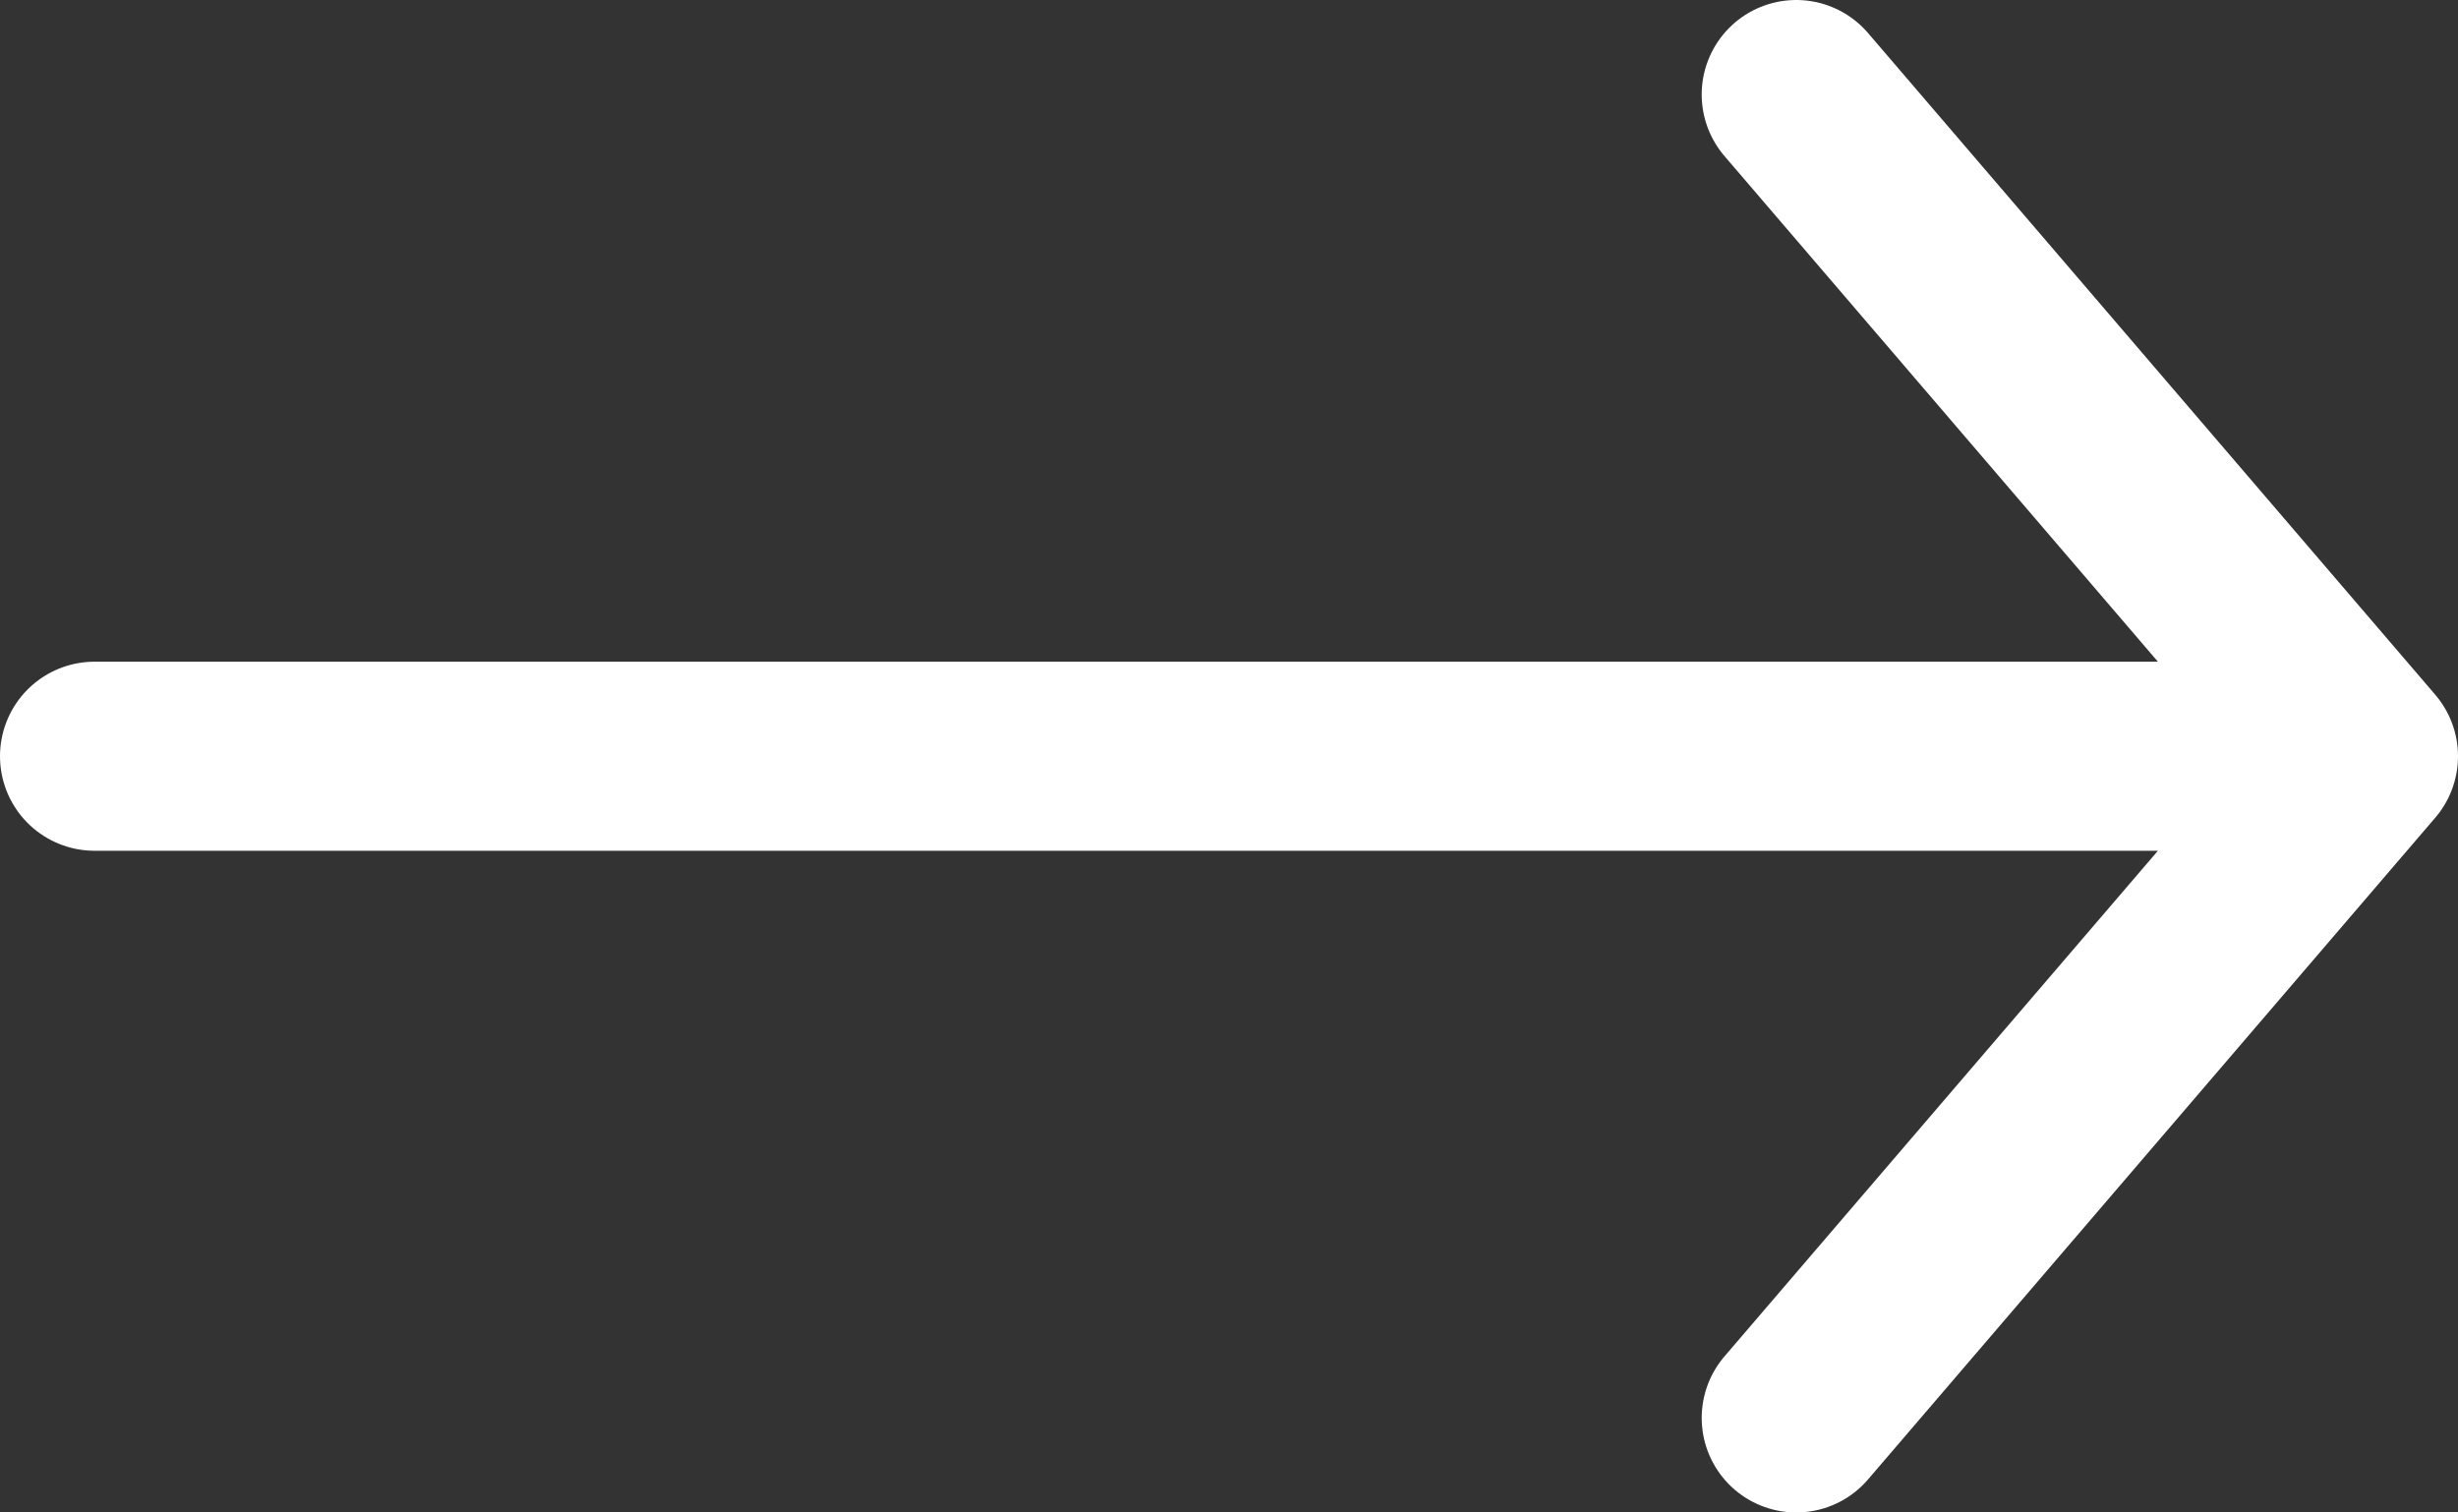
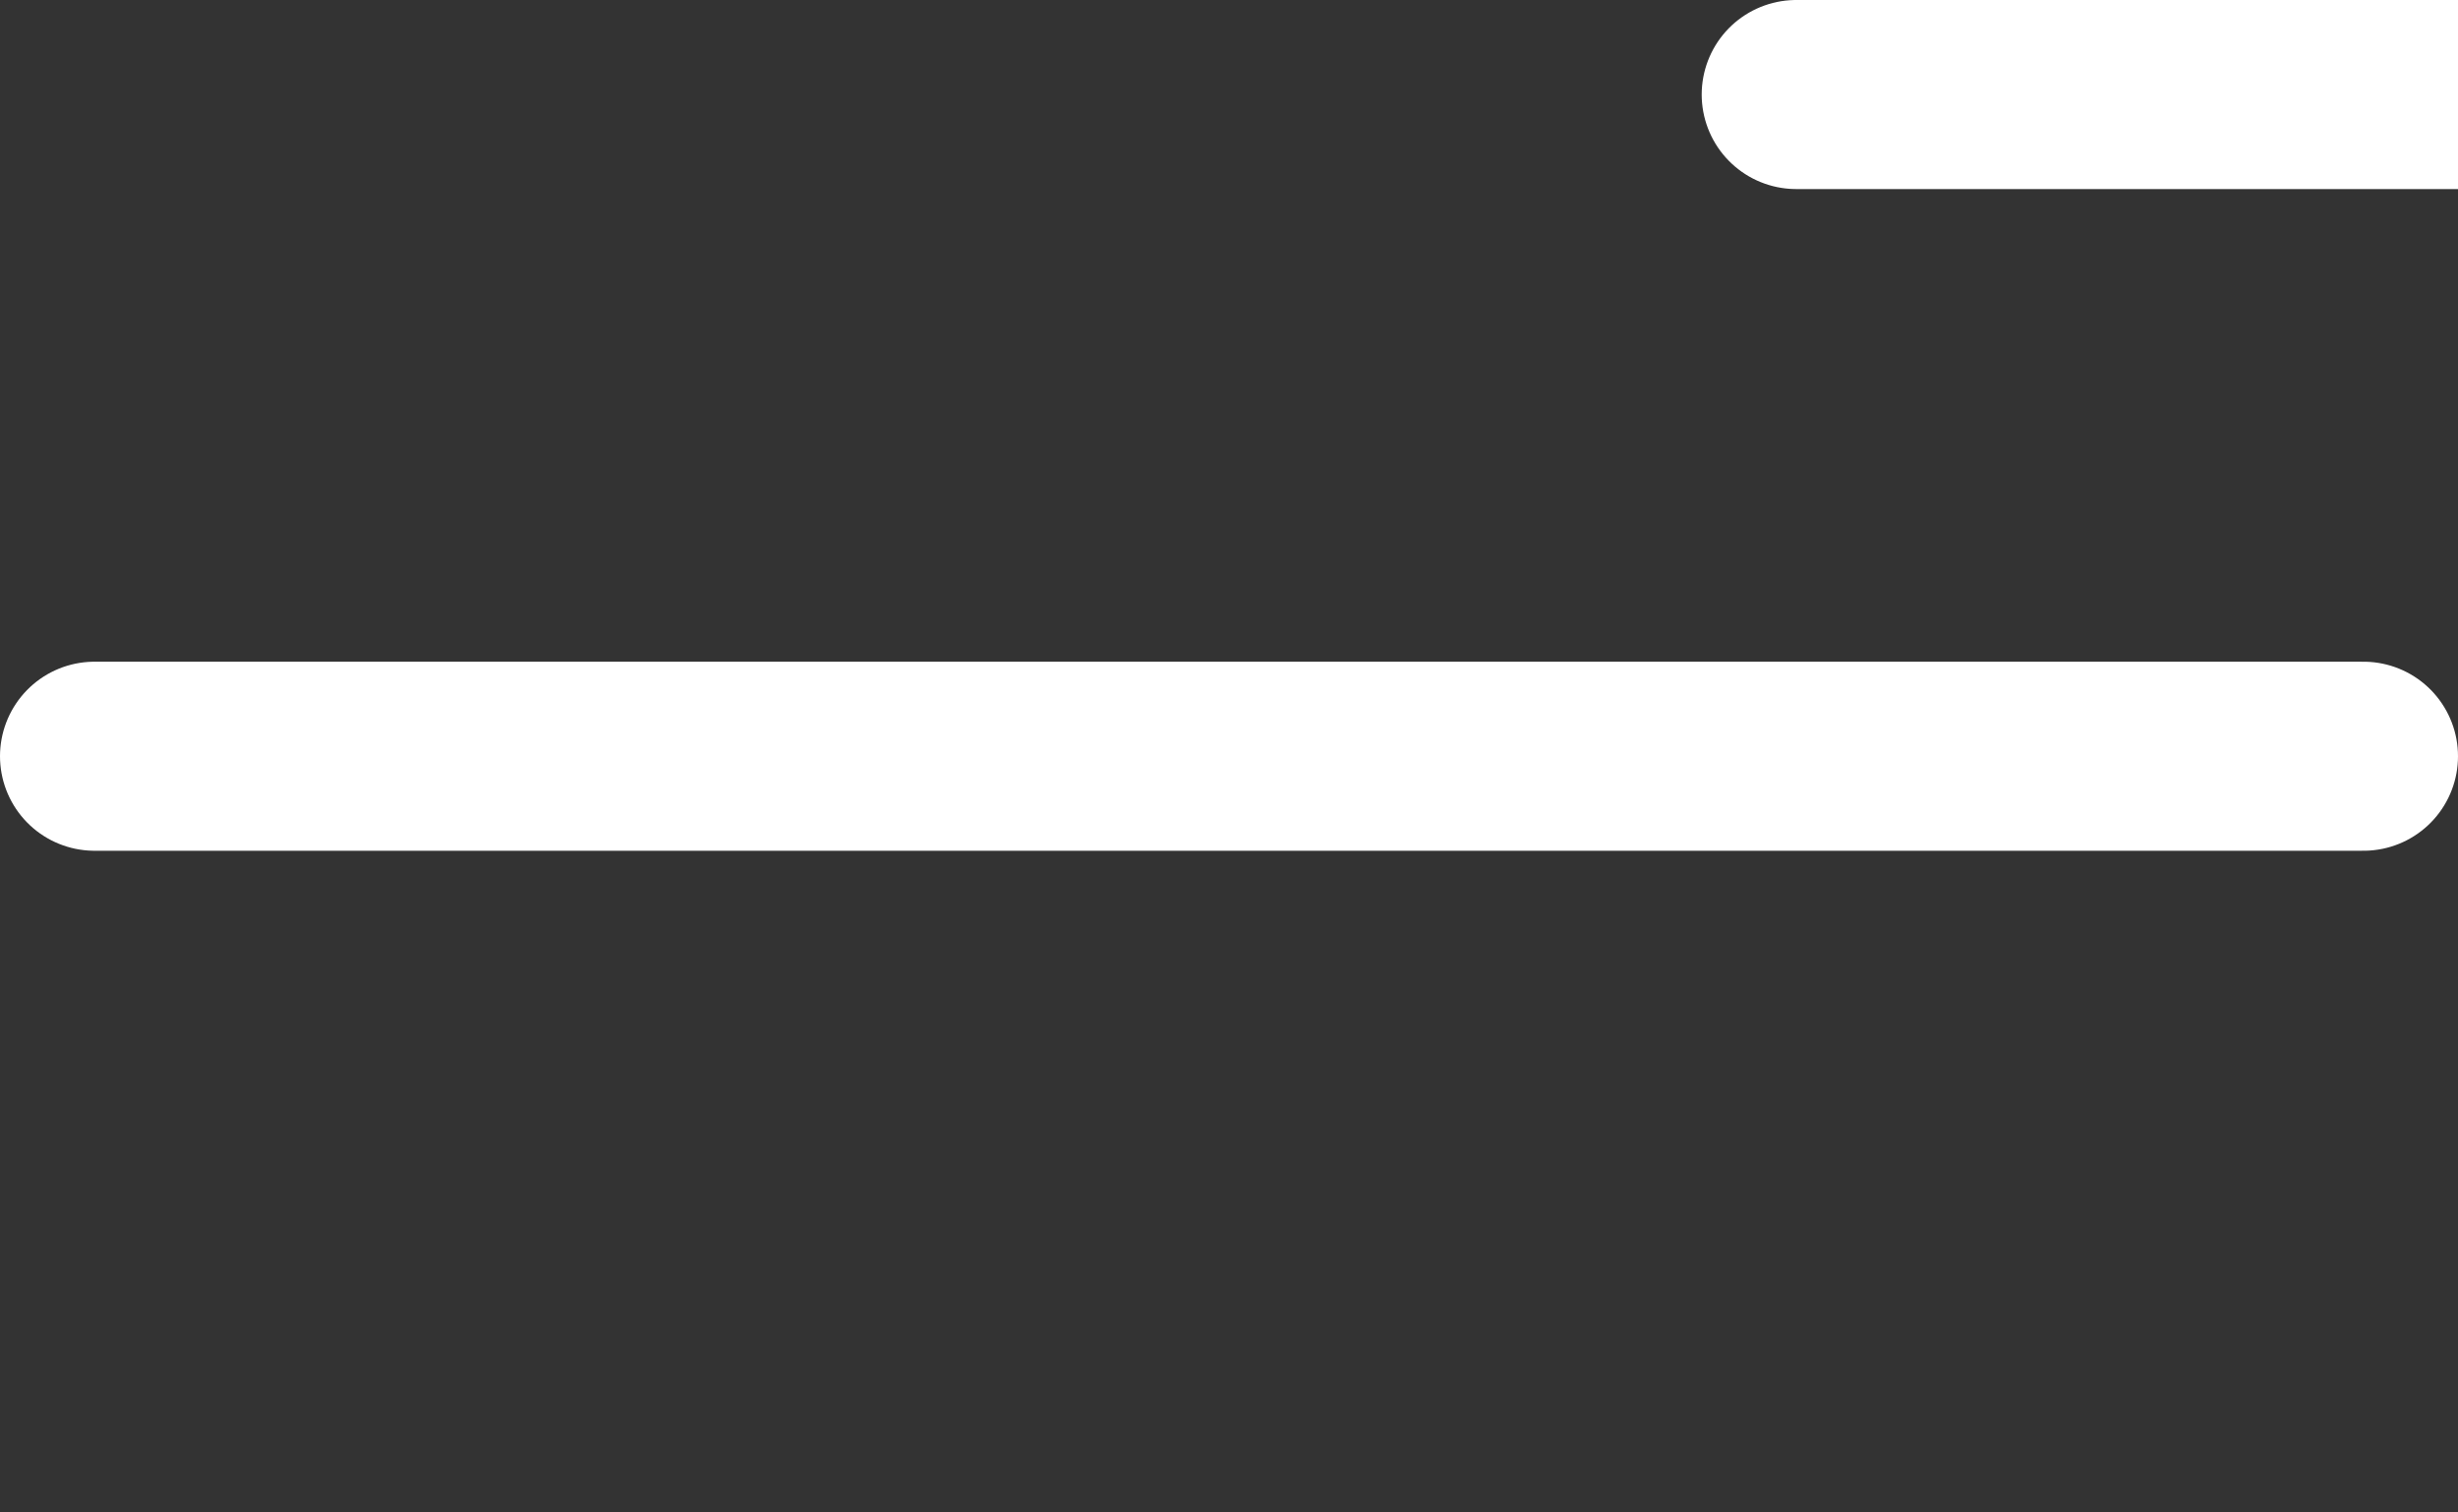
<svg xmlns="http://www.w3.org/2000/svg" width="13" height="8" fill="none">
  <rect width="100%" height="100%" fill="#333333" stroke="none" />
-   <path d="M12.5 4l-3 3.5m3-3.5L9.5.5m3 3.5H.5" stroke="#fff" stroke-linecap="round" stroke-linejoin="round" />
+   <path d="M12.5 4m3-3.5L9.5.5m3 3.5H.5" stroke="#fff" stroke-linecap="round" stroke-linejoin="round" />
</svg>